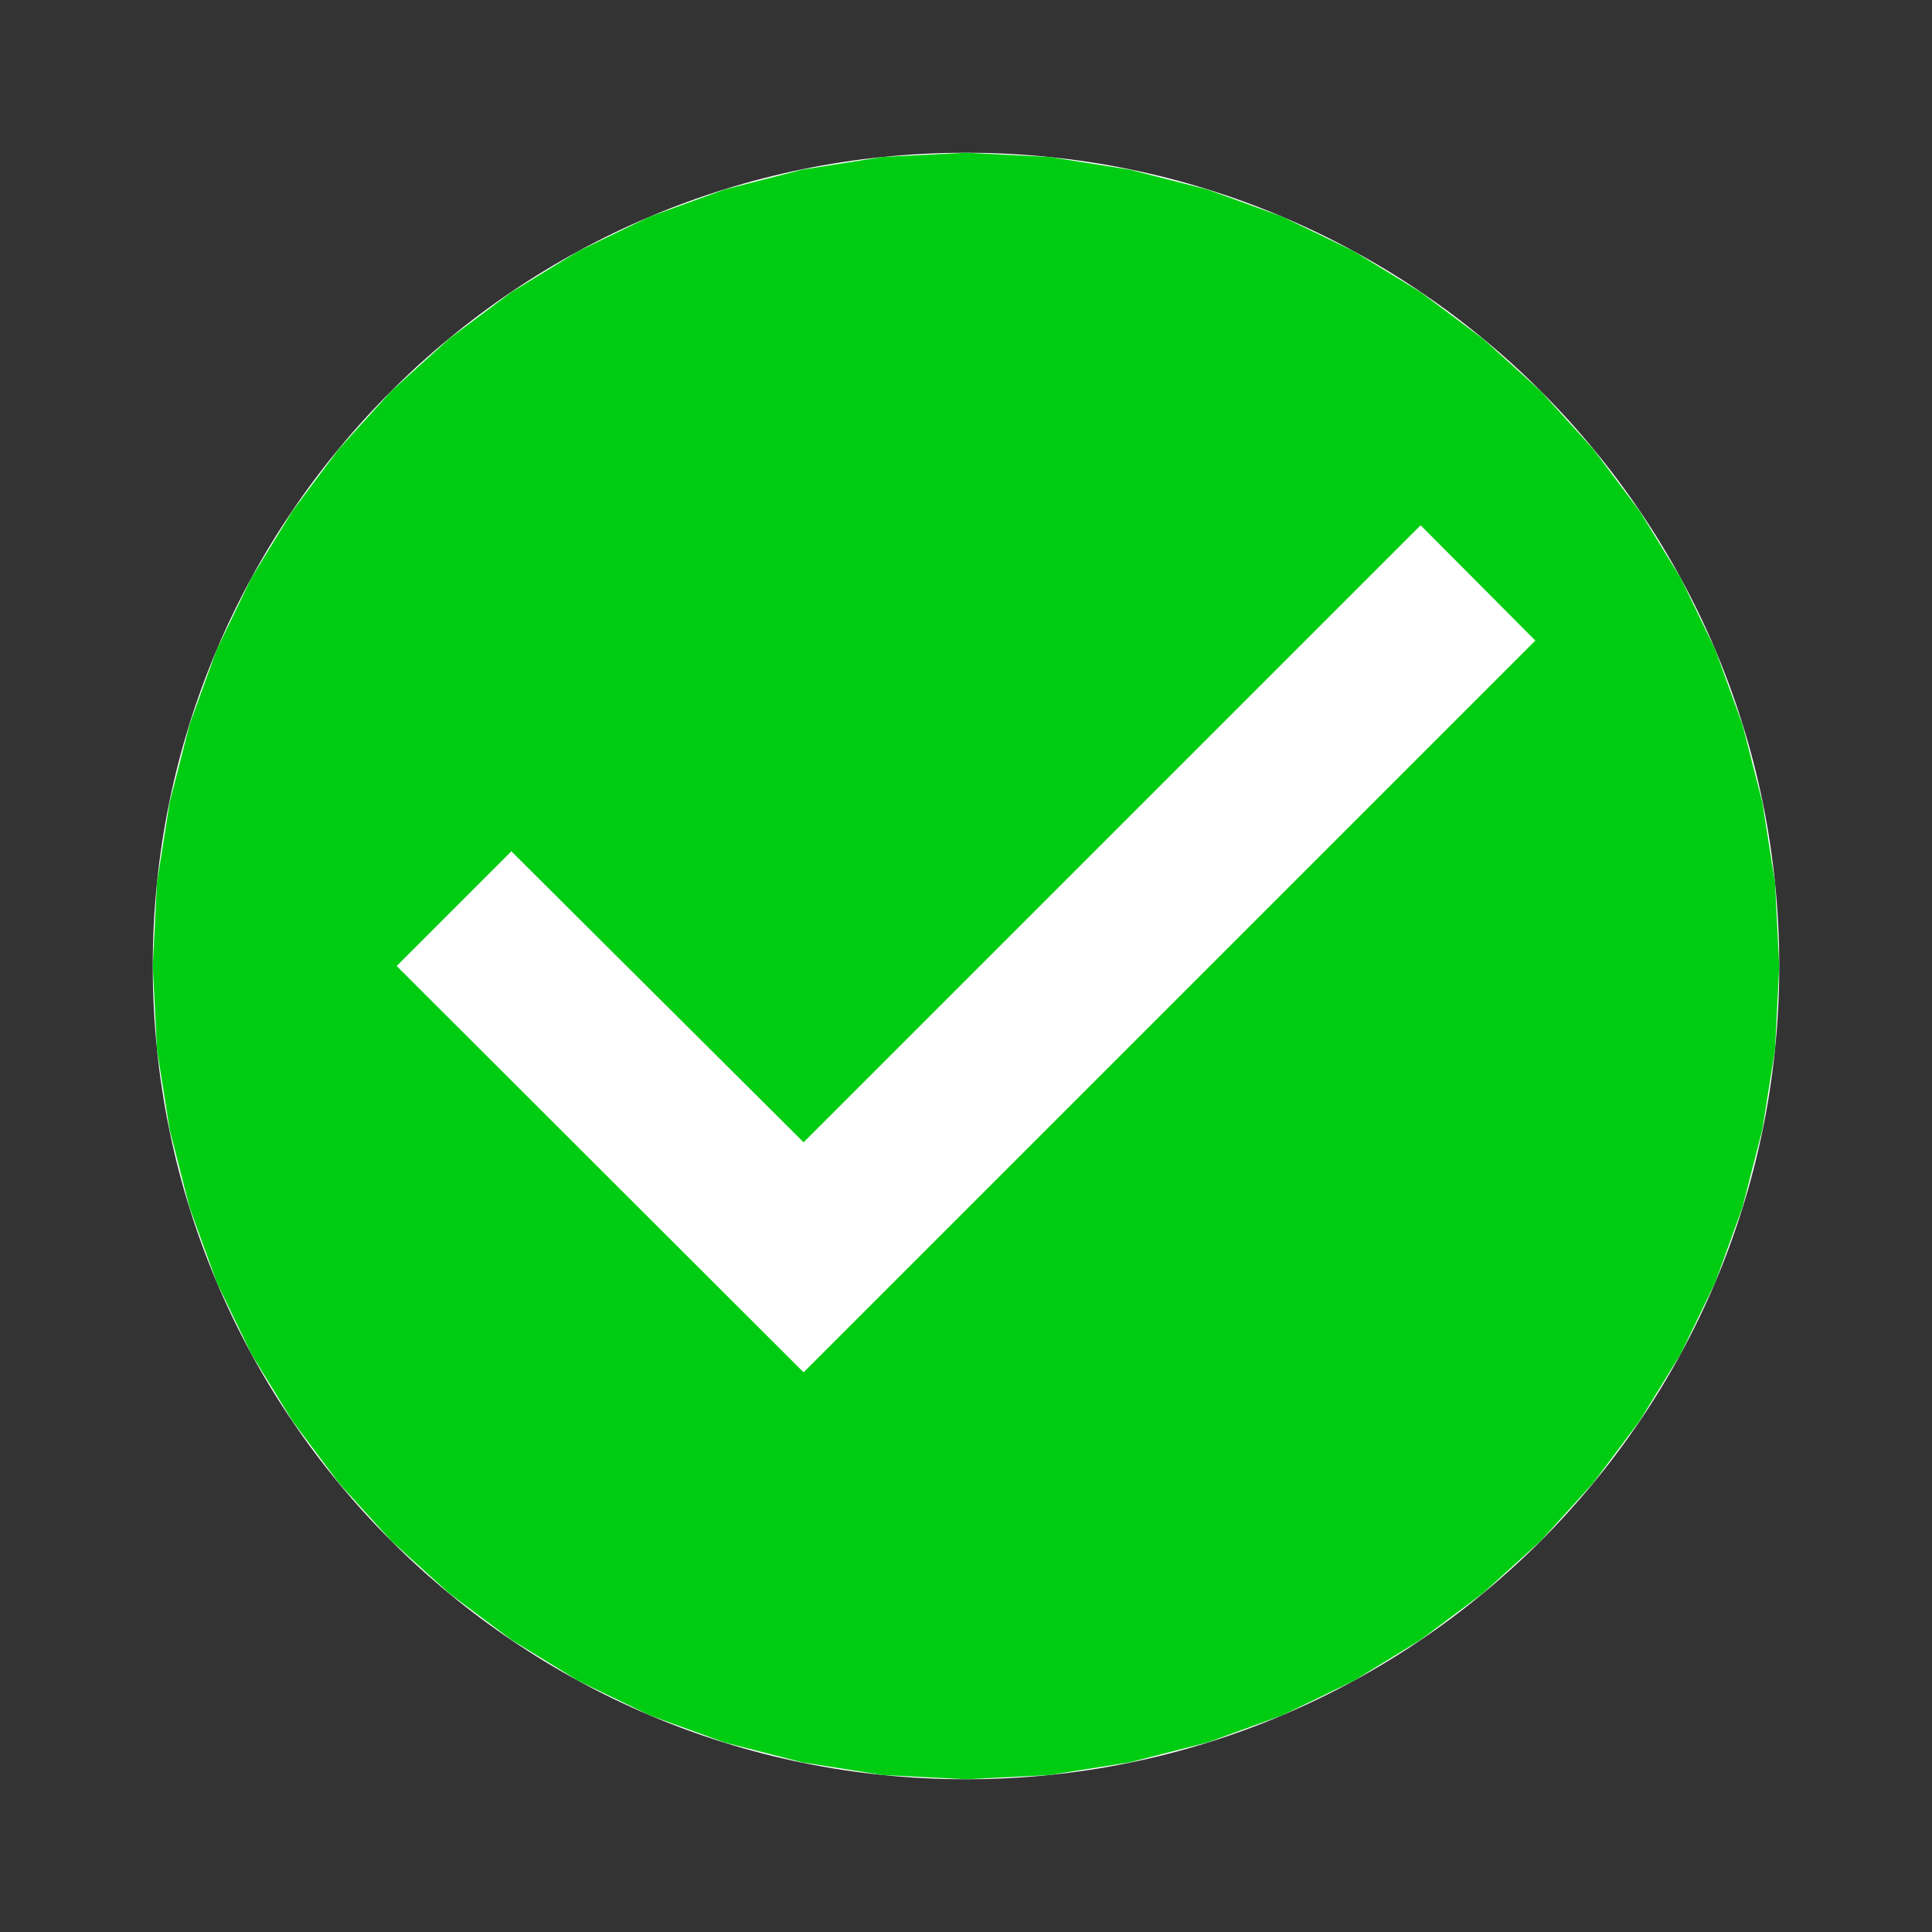
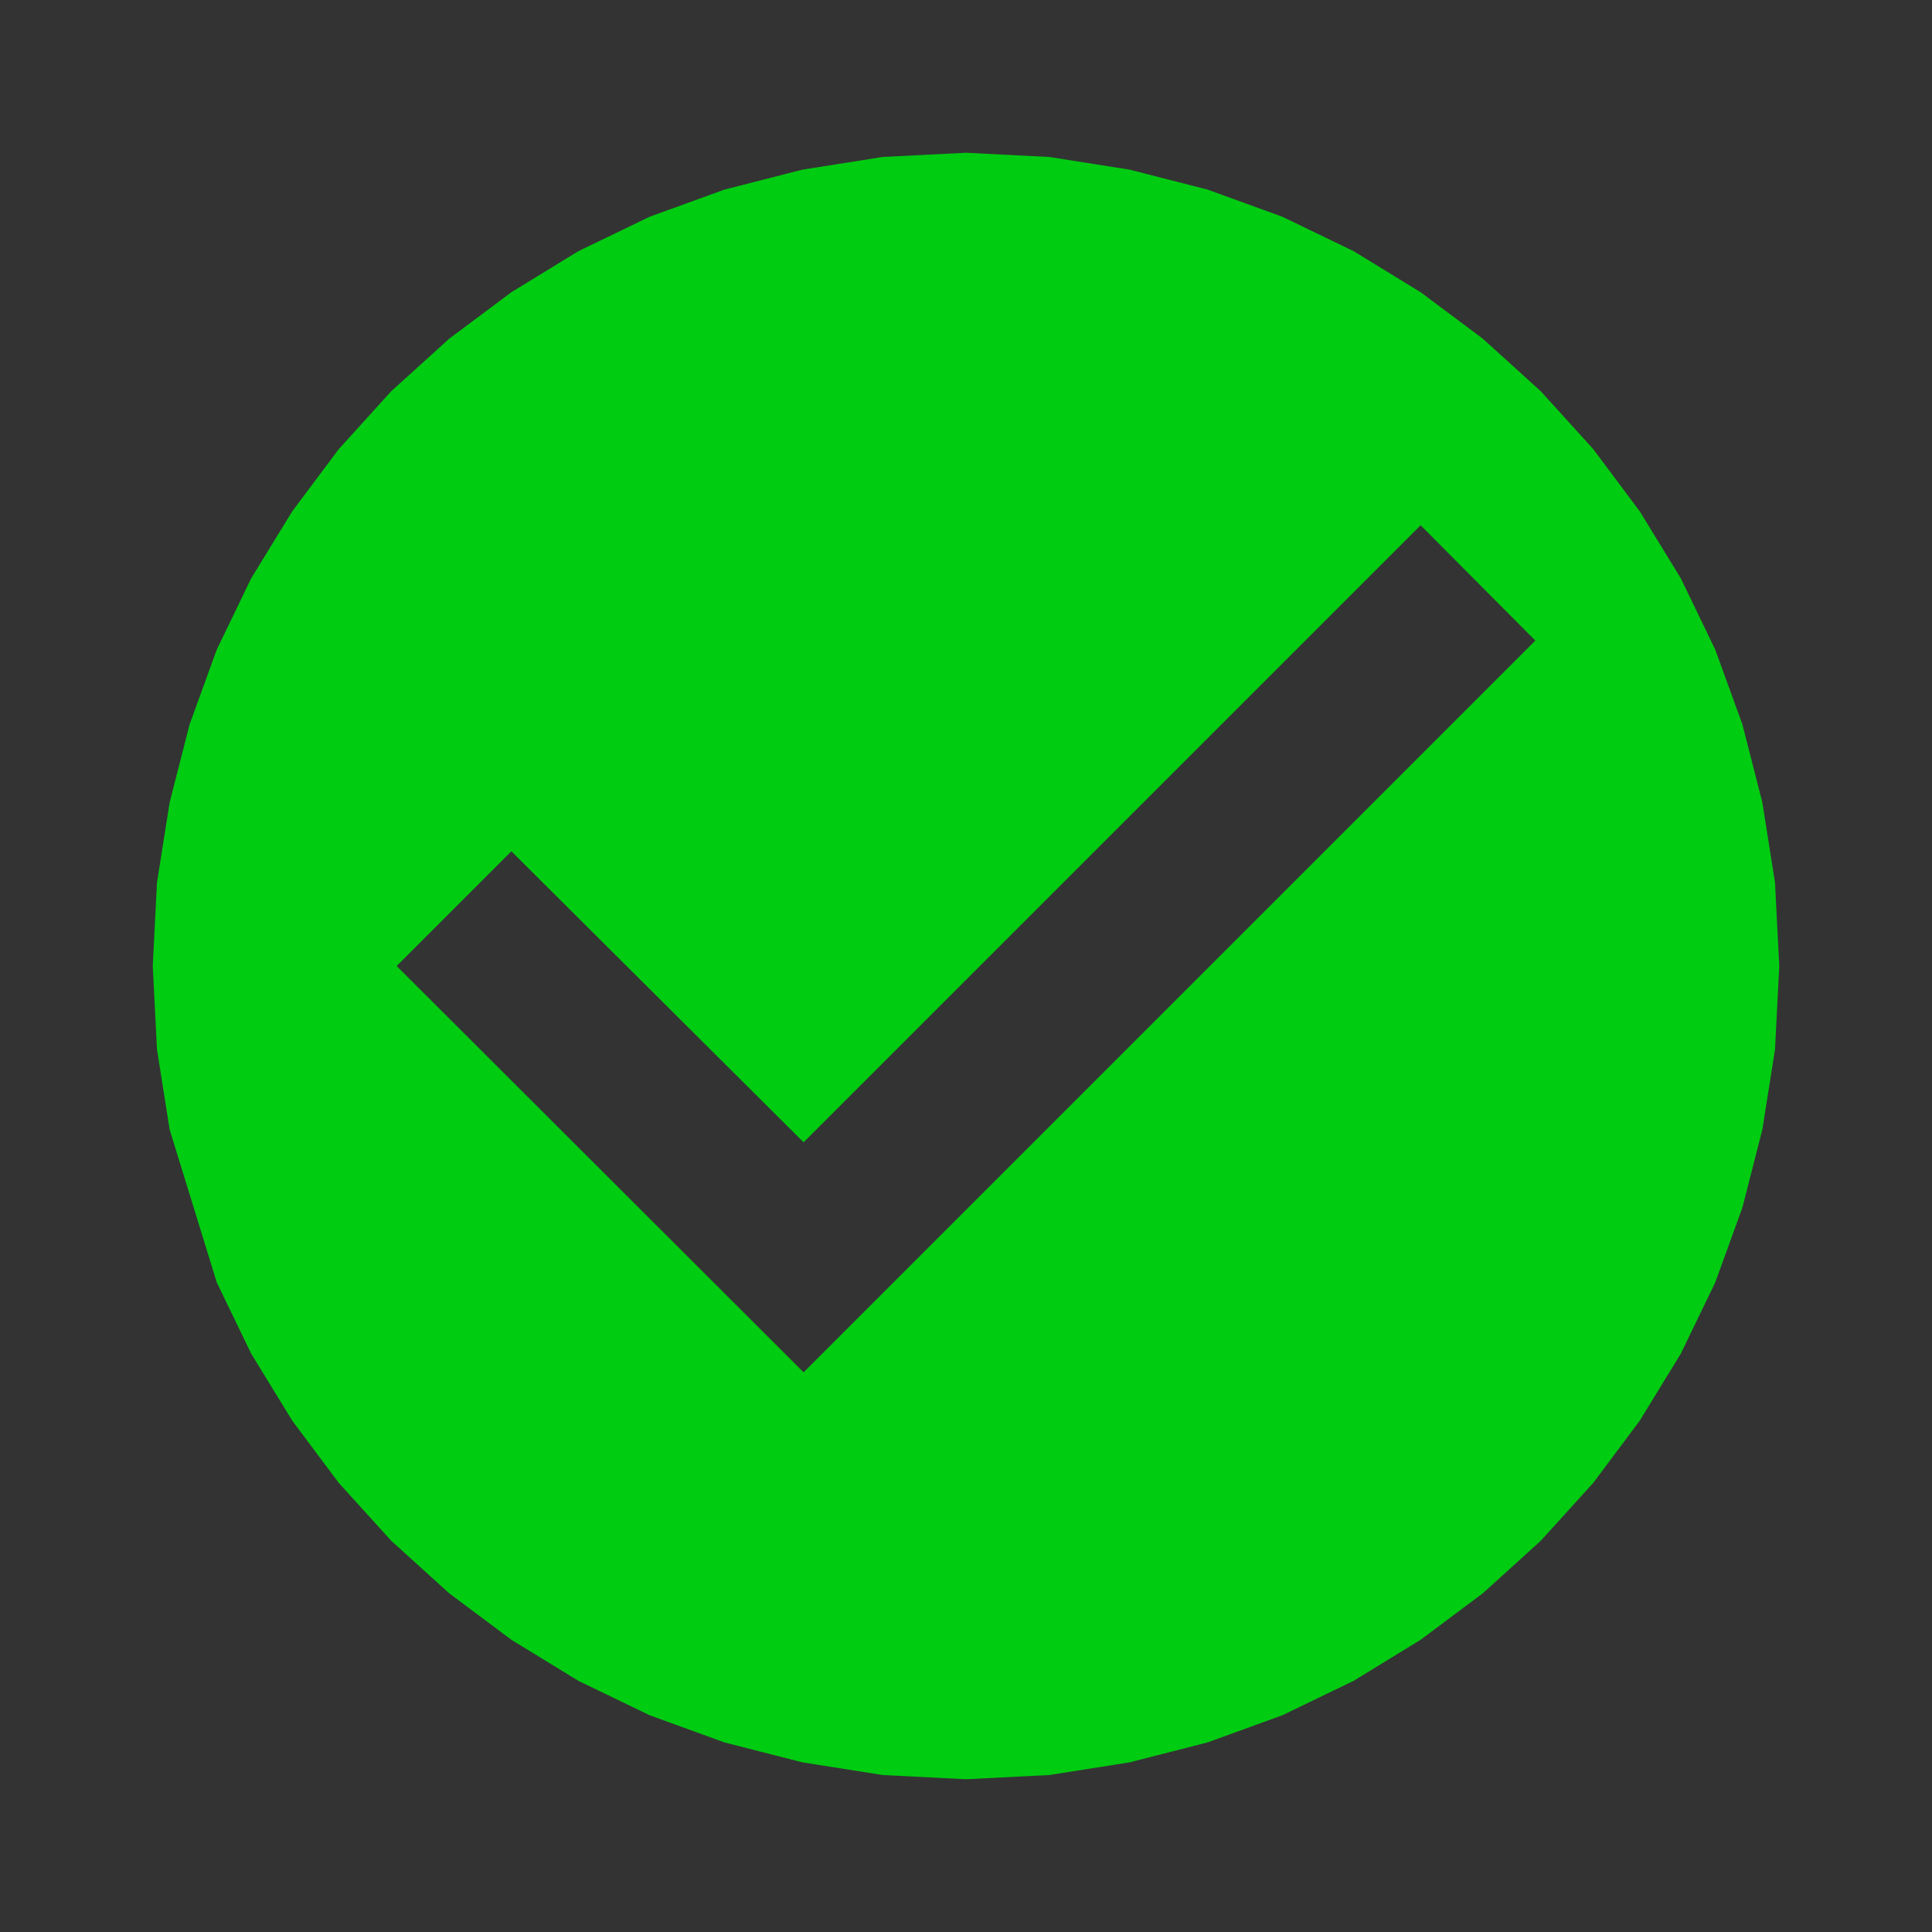
<svg xmlns="http://www.w3.org/2000/svg" xmlns:xlink="http://www.w3.org/1999/xlink" version="1.1" preserveAspectRatio="xMidYMid meet" viewBox="0 0 32 32" width="16" height="16">
  <rect x="0" y="0" width="32" height="32" fill="#333333" stroke="none" />
  <defs>
-     <path d="M2.53 16C2.53 23.43 8.57 29.47 16 29.47C23.43 29.47 29.47 23.43 29.47 16C29.47 8.57 23.43 2.53 16 2.53C8.57 2.53 2.53 8.57 2.53 16Z" id="f8JwIQFaRE" />
-     <path d="M18.71 2.81L20 3.14L21.24 3.59L22.42 4.16L23.53 4.84L24.56 5.61L25.52 6.48L26.39 7.44L27.16 8.47L27.84 9.58L28.41 10.76L28.86 12L29.19 13.29L29.4 14.62L29.47 16L29.4 17.38L29.19 18.71L28.86 20L28.41 21.24L27.84 22.42L27.16 23.53L26.39 24.56L25.52 25.52L24.56 26.39L23.53 27.16L22.42 27.84L21.24 28.41L20 28.86L18.71 29.19L17.38 29.4L16 29.47L14.62 29.4L13.29 29.19L12 28.86L10.76 28.41L9.58 27.84L8.47 27.16L7.44 26.39L6.48 25.52L5.61 24.56L4.84 23.53L4.16 22.42L3.59 21.24L3.14 20L2.81 18.71L2.6 17.38L2.53 16L2.6 14.62L2.81 13.29L3.14 12L3.59 10.76L4.16 9.58L4.84 8.47L5.61 7.44L6.48 6.48L7.44 5.61L8.47 4.84L9.58 4.16L10.76 3.59L12 3.14L13.29 2.81L14.62 2.6L16 2.53L17.38 2.6L18.71 2.81ZM8.47 14.1L6.57 16L13.31 22.73L25.43 10.61L23.53 8.7L13.31 18.92L8.47 14.1Z" id="a5fRr6pBOl" />
+     <path d="M18.71 2.81L20 3.14L21.24 3.59L22.42 4.16L23.53 4.84L24.56 5.61L25.52 6.48L26.39 7.44L27.16 8.47L27.84 9.58L28.41 10.76L28.86 12L29.19 13.29L29.4 14.62L29.47 16L29.4 17.38L29.19 18.71L28.86 20L28.41 21.24L27.84 22.42L27.16 23.53L26.39 24.56L25.52 25.52L24.56 26.39L23.53 27.16L22.42 27.84L21.24 28.41L20 28.86L18.71 29.19L17.38 29.4L16 29.47L14.62 29.4L13.29 29.19L12 28.86L10.76 28.41L9.58 27.84L8.47 27.16L7.44 26.39L6.48 25.52L5.61 24.56L4.84 23.53L4.16 22.42L3.59 21.24L2.81 18.71L2.6 17.38L2.53 16L2.6 14.62L2.81 13.29L3.14 12L3.59 10.76L4.16 9.58L4.84 8.47L5.61 7.44L6.48 6.48L7.44 5.61L8.47 4.84L9.58 4.16L10.76 3.59L12 3.14L13.29 2.81L14.62 2.6L16 2.53L17.38 2.6L18.71 2.81ZM8.47 14.1L6.57 16L13.31 22.73L25.43 10.61L23.53 8.7L13.31 18.92L8.47 14.1Z" id="a5fRr6pBOl" />
  </defs>
  <g>
    <g>
      <g>
        <g>
          <use xlink:href="#f8JwIQFaRE" opacity="1" fill="#ffffff" fill-opacity="1" />
          <g>
            <use xlink:href="#f8JwIQFaRE" opacity="1" fill-opacity="0" stroke="#000000" stroke-width="1" stroke-opacity="0" />
          </g>
        </g>
        <g>
          <use xlink:href="#a5fRr6pBOl" opacity="1" fill="#00cc11" fill-opacity="1" />
          <g>
            <use xlink:href="#a5fRr6pBOl" opacity="1" fill-opacity="0" stroke="#000000" stroke-width="1" stroke-opacity="0" />
          </g>
        </g>
      </g>
    </g>
  </g>
</svg>